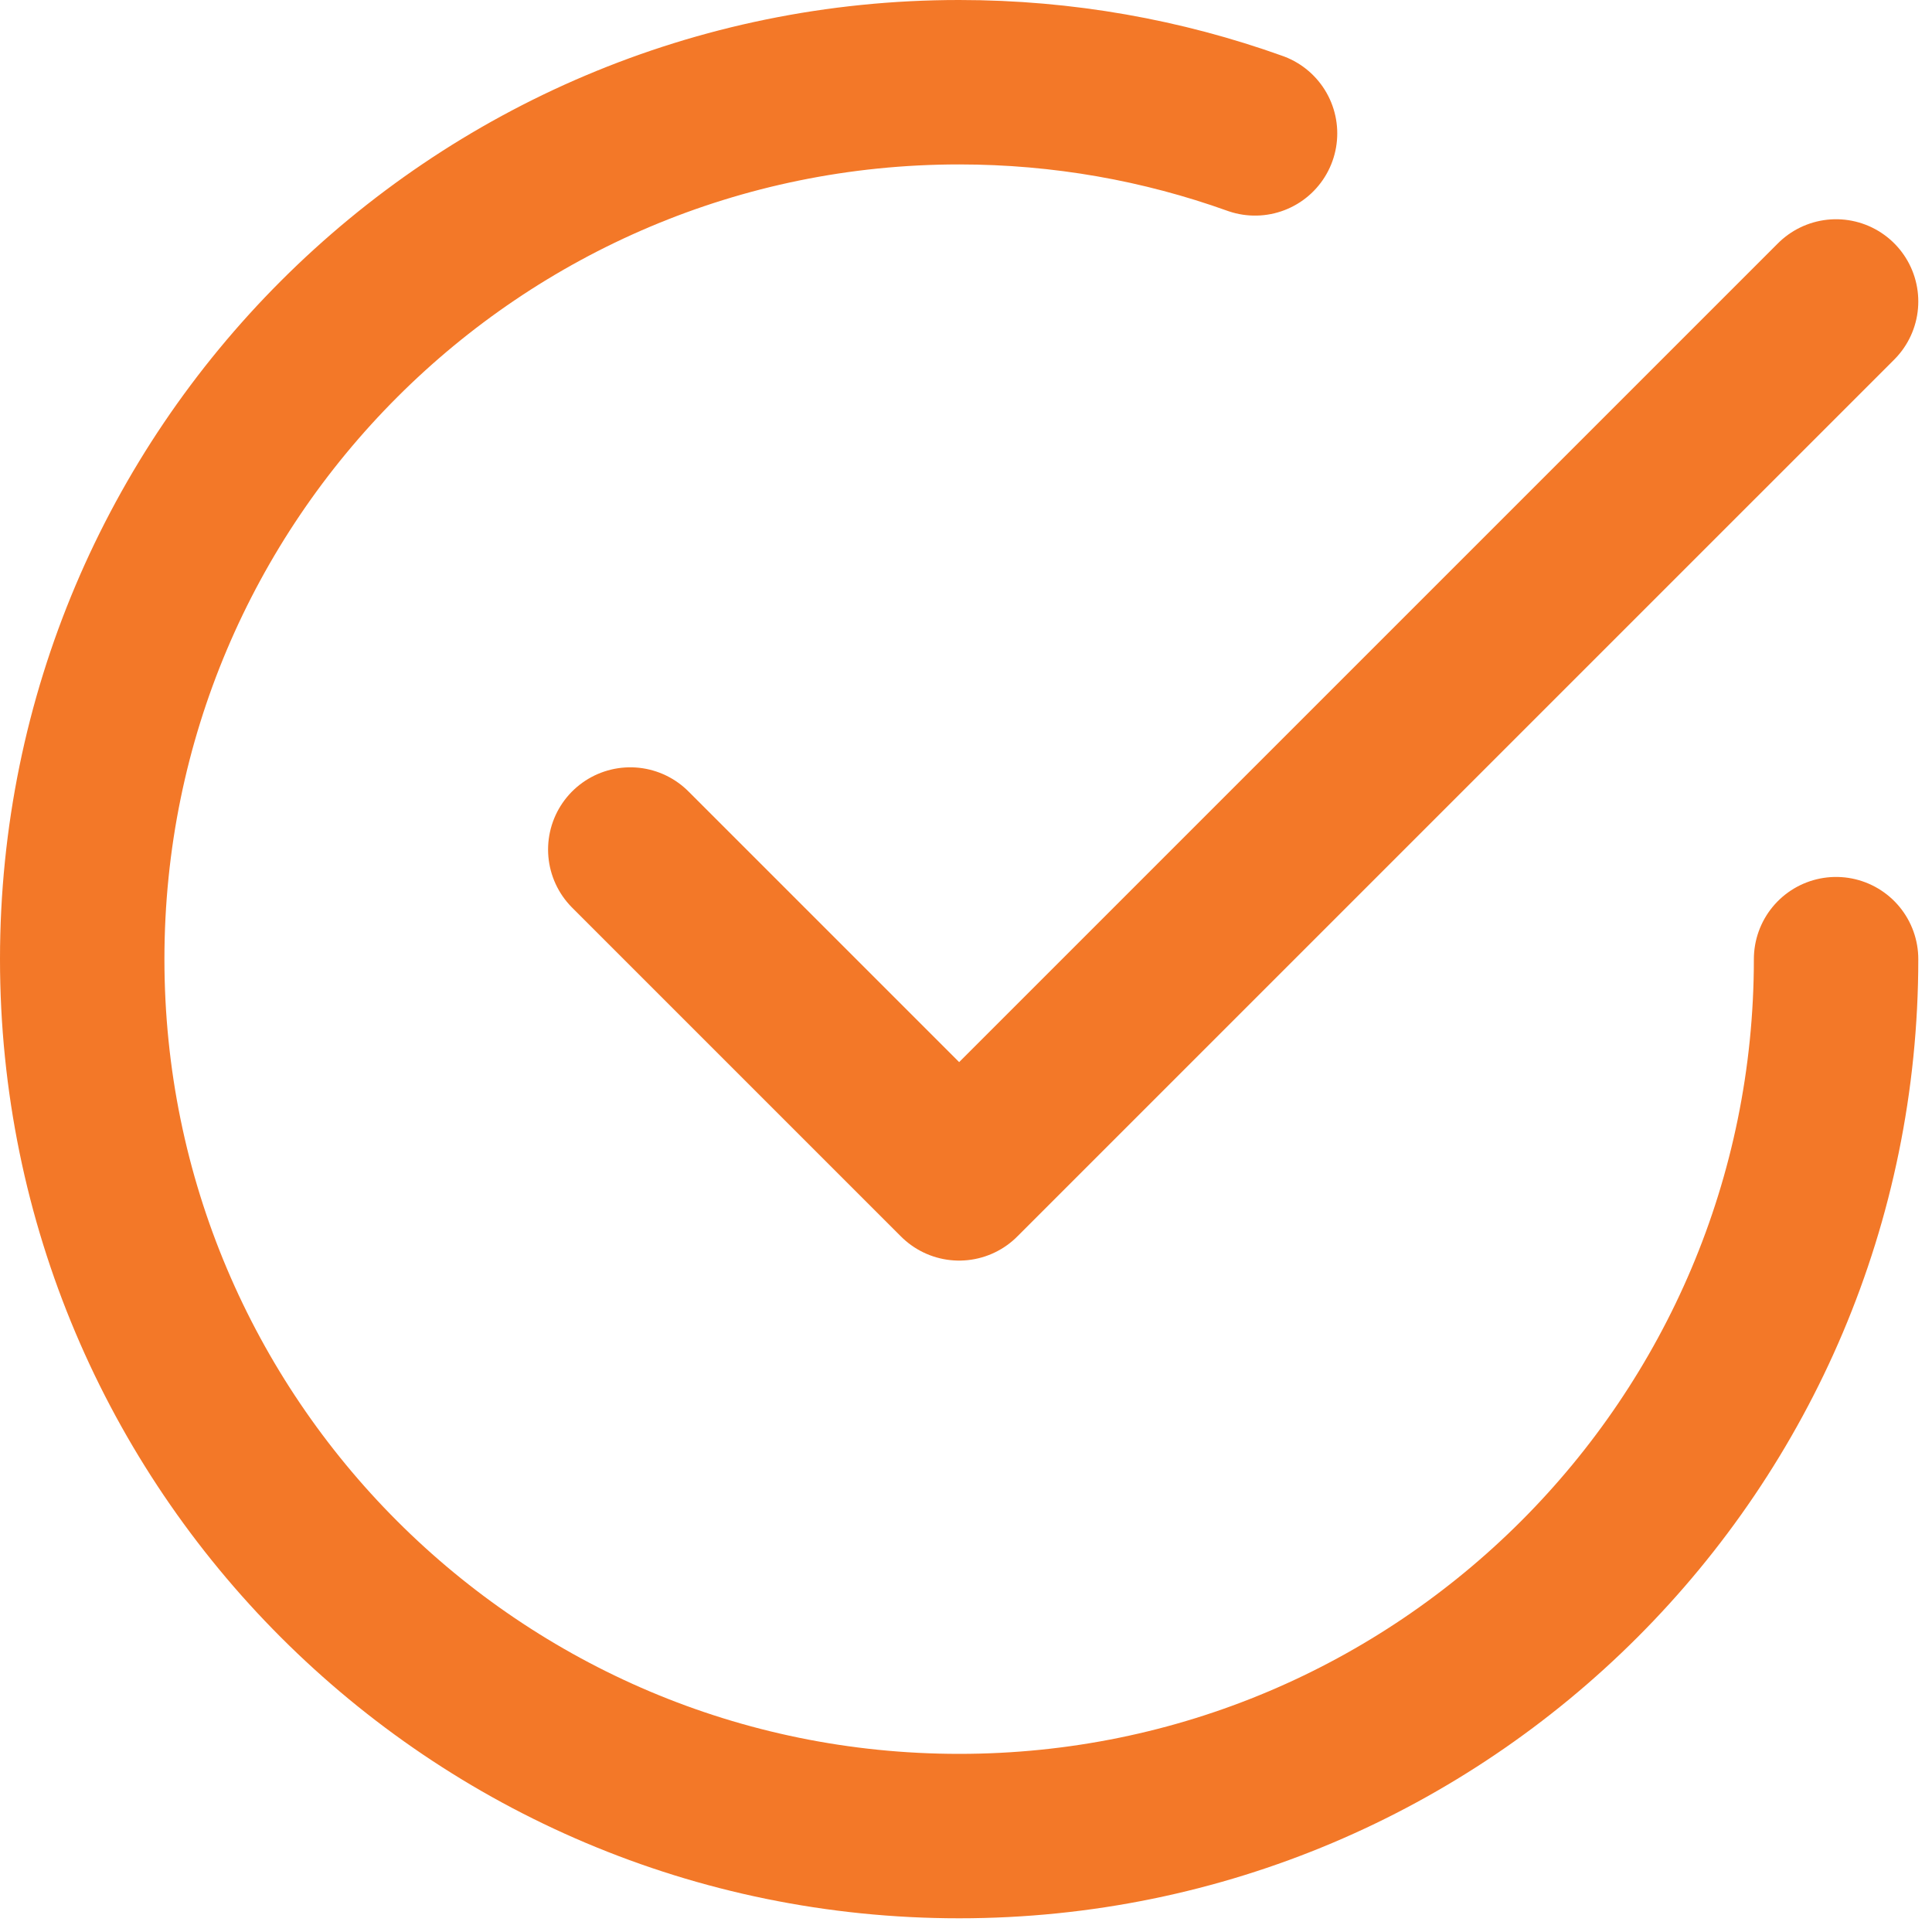
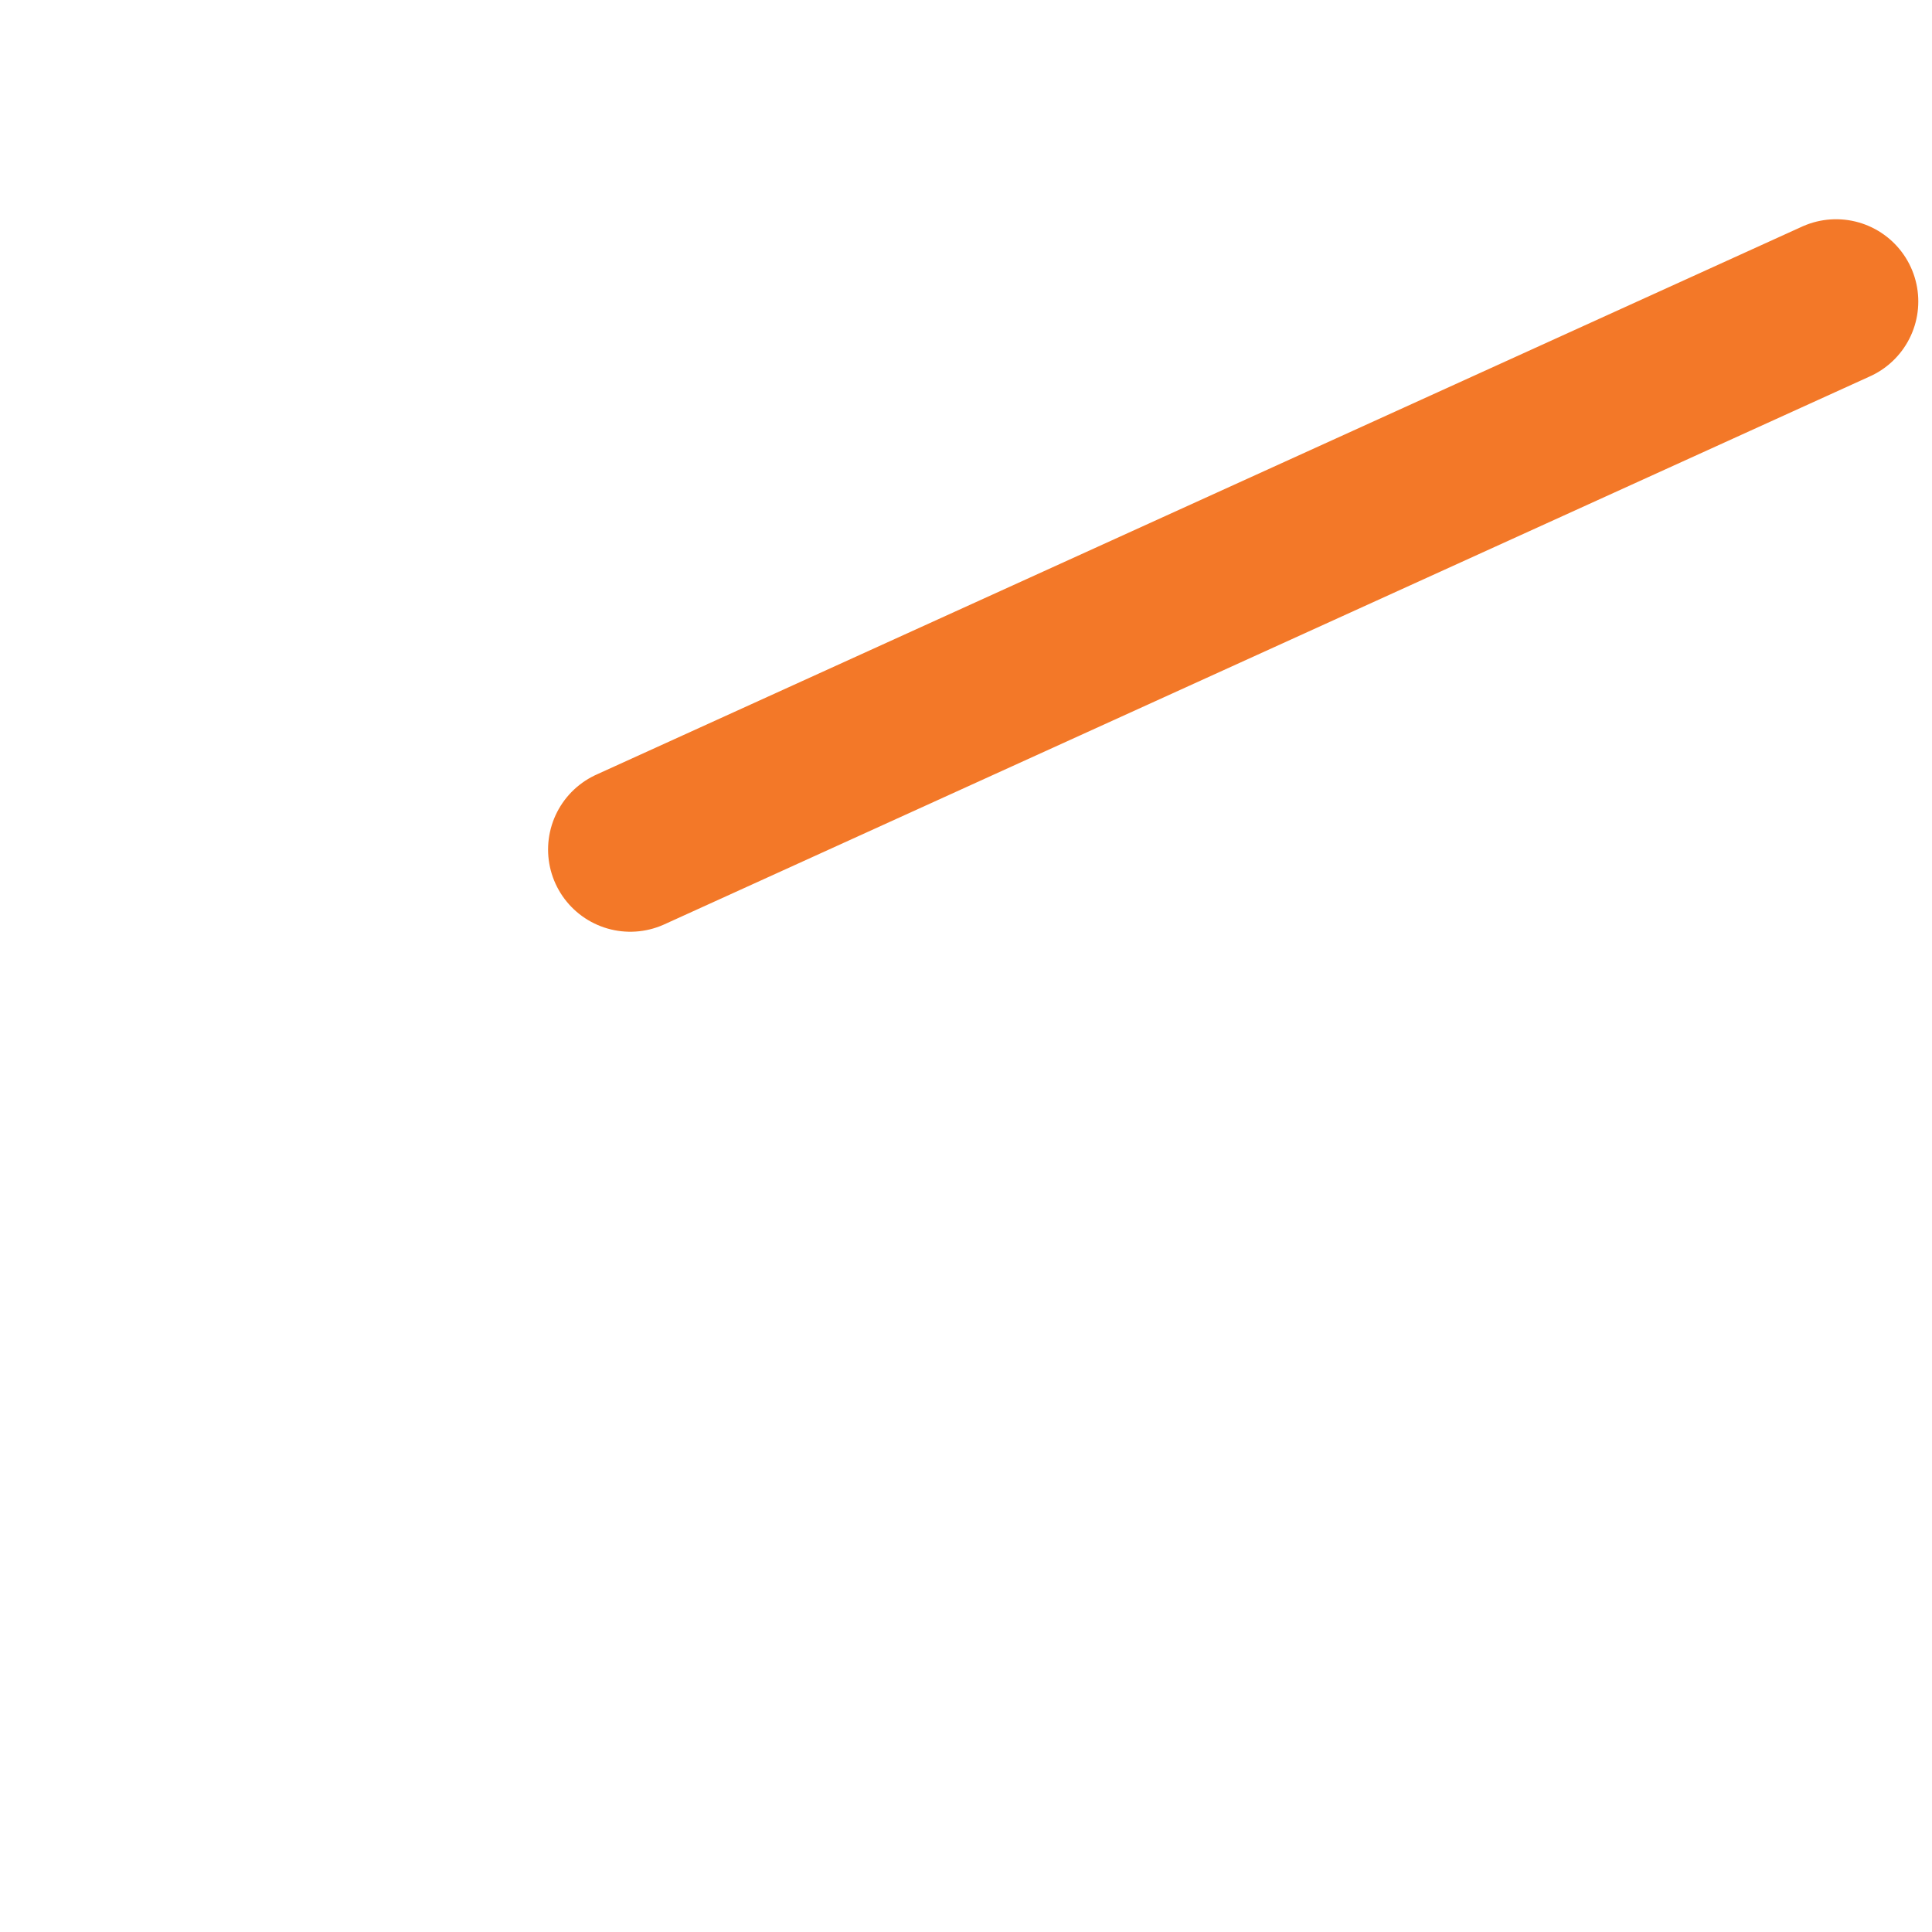
<svg xmlns="http://www.w3.org/2000/svg" width="94" height="94" viewBox="0 0 94 94" fill="none">
-   <path d="M30.666 41.333L46.666 57.333L89.333 14.667" stroke="#F37828" stroke-width="8" stroke-linecap="round" stroke-linejoin="round" />
-   <path d="M89.333 46.667C89.333 70.231 70.231 89.333 46.667 89.333C23.102 89.333 4 70.231 4 46.667C4 23.102 23.102 4 46.667 4C51.719 4 56.566 4.878 61.063 6.49" stroke="#F37828" stroke-width="8" stroke-linecap="round" stroke-linejoin="round" />
+   <path d="M30.666 41.333L89.333 14.667" stroke="#F37828" stroke-width="8" stroke-linecap="round" stroke-linejoin="round" />
</svg>